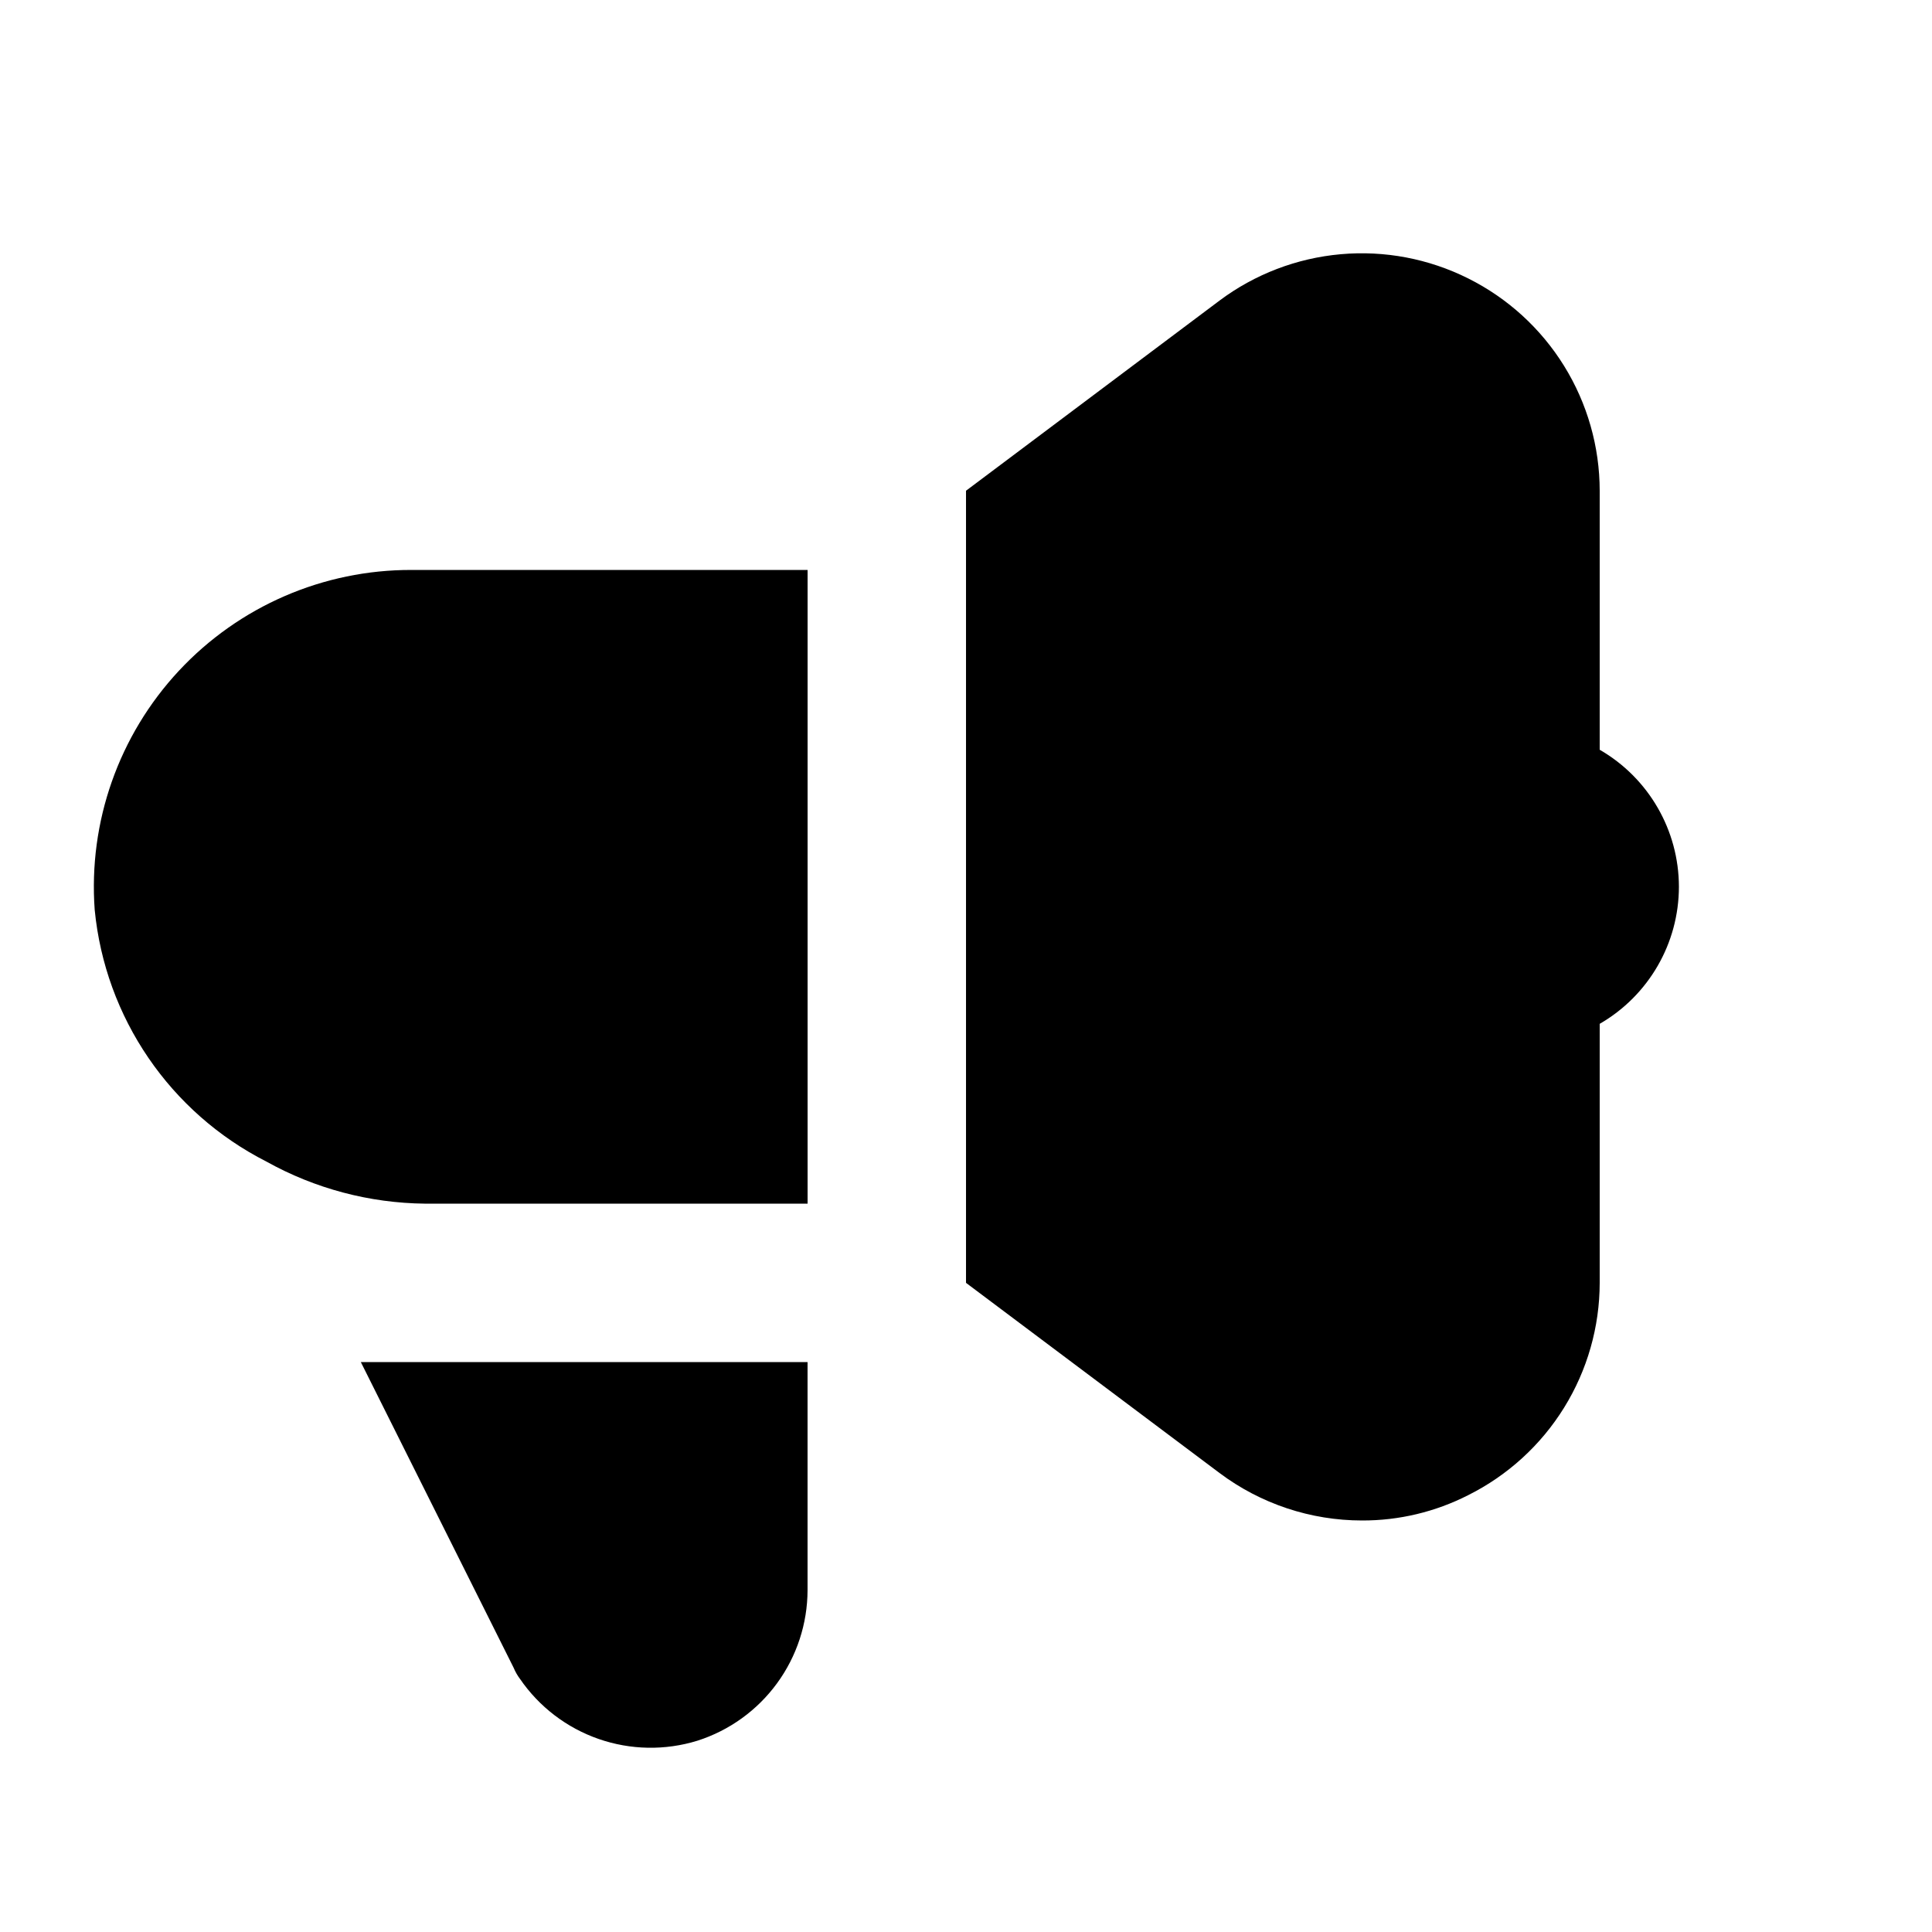
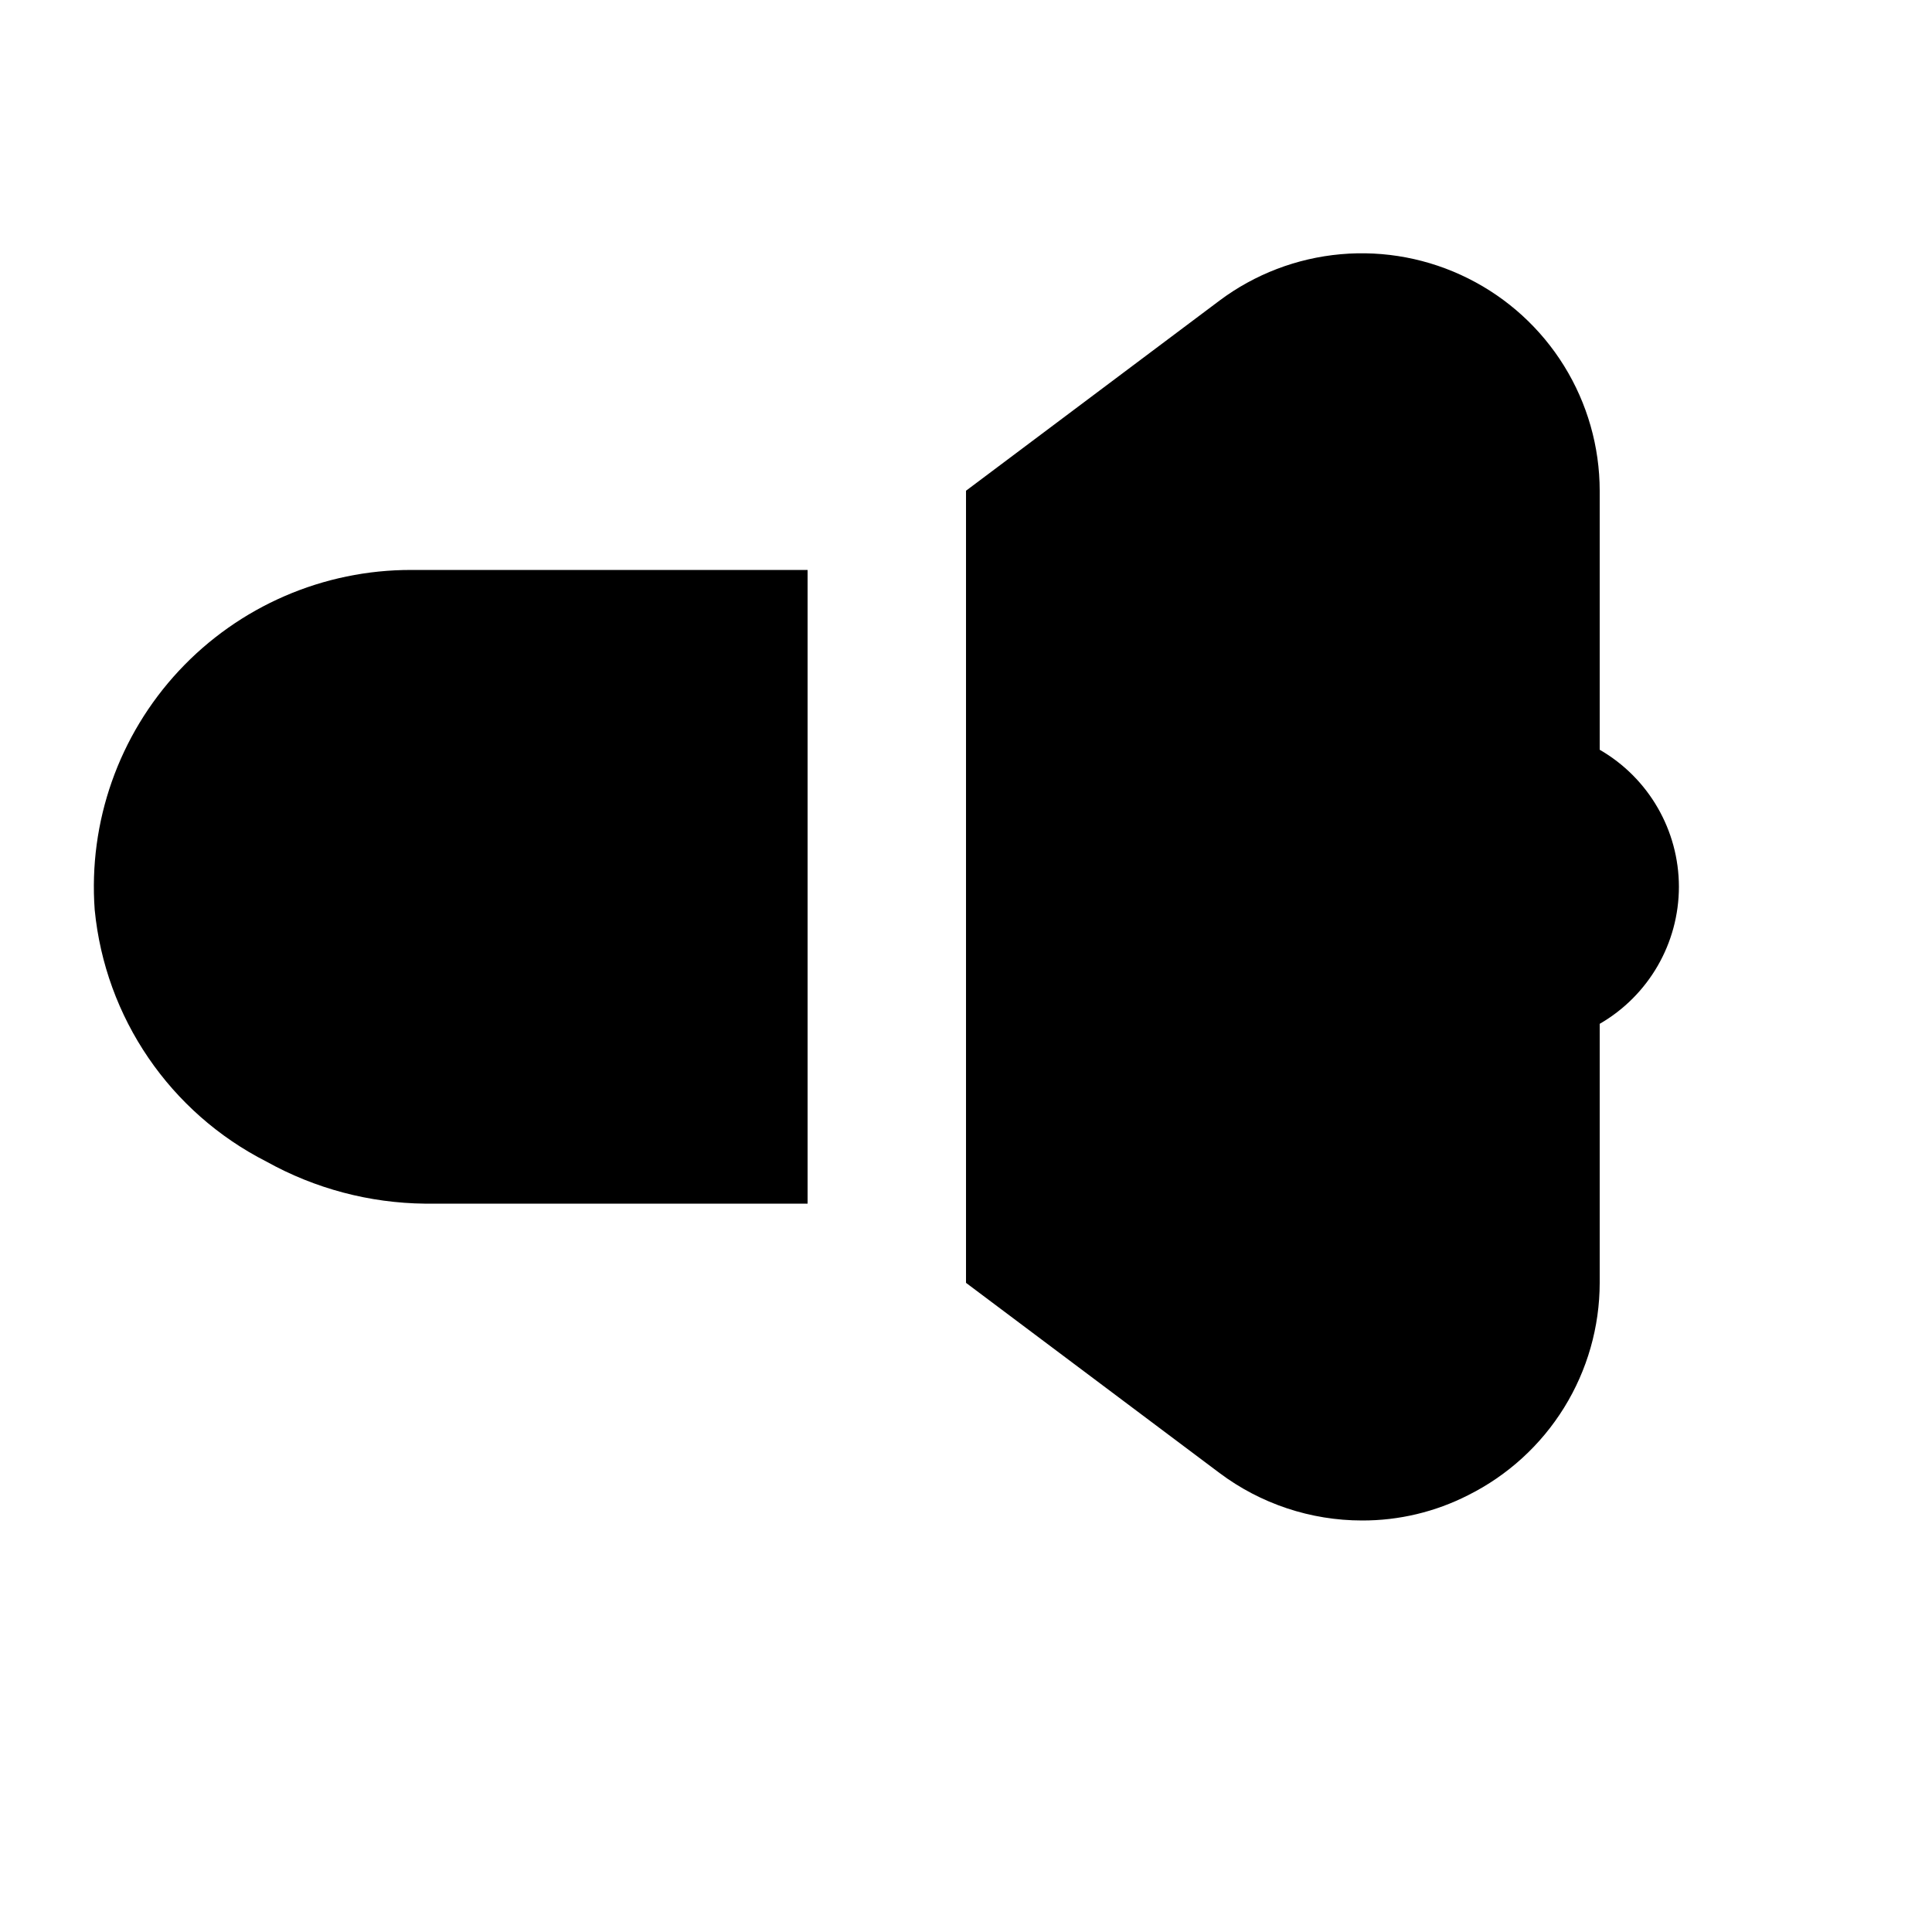
<svg xmlns="http://www.w3.org/2000/svg" fill="#000000" width="800px" height="800px" version="1.1" viewBox="144 144 512 512">
  <g>
    <path d="m358.02 295.04v167.94h-101.39c-14.703-0.152-29.133-3.977-41.984-11.129-25.598-13-42.777-38.176-45.551-66.754-1.695-23.305 6.398-46.262 22.332-63.352 15.938-17.09 38.27-26.766 61.637-26.703z" />
-     <path d="m239.62 504.96h118.39v60.457c-0.023 8.883-2.859 17.527-8.102 24.691-5.242 7.168-12.621 12.488-21.078 15.195-8.559 2.644-17.742 2.481-26.199-0.465-8.461-2.945-15.758-8.52-20.824-15.91-0.68-0.902-1.246-1.891-1.68-2.938z" />
    <path d="m588.93 379.01c-0.016 14.984-8.016 28.824-20.992 36.316v68.641c-0.016 11.688-3.281 23.141-9.438 33.078-6.152 9.934-14.953 17.961-25.406 23.184-8.711 4.441-18.355 6.746-28.133 6.715-13.625 0-26.883-4.418-37.785-12.594l-67.172-50.383v-209.92l67.176-50.383h-0.004c9.359-7 20.484-11.254 32.125-12.293 11.641-1.039 23.34 1.184 33.793 6.418 10.453 5.219 19.254 13.246 25.406 23.18 6.156 9.938 9.422 21.391 9.438 33.078v68.645c12.977 7.492 20.977 21.332 20.992 36.316z" />
  </g>
</svg>